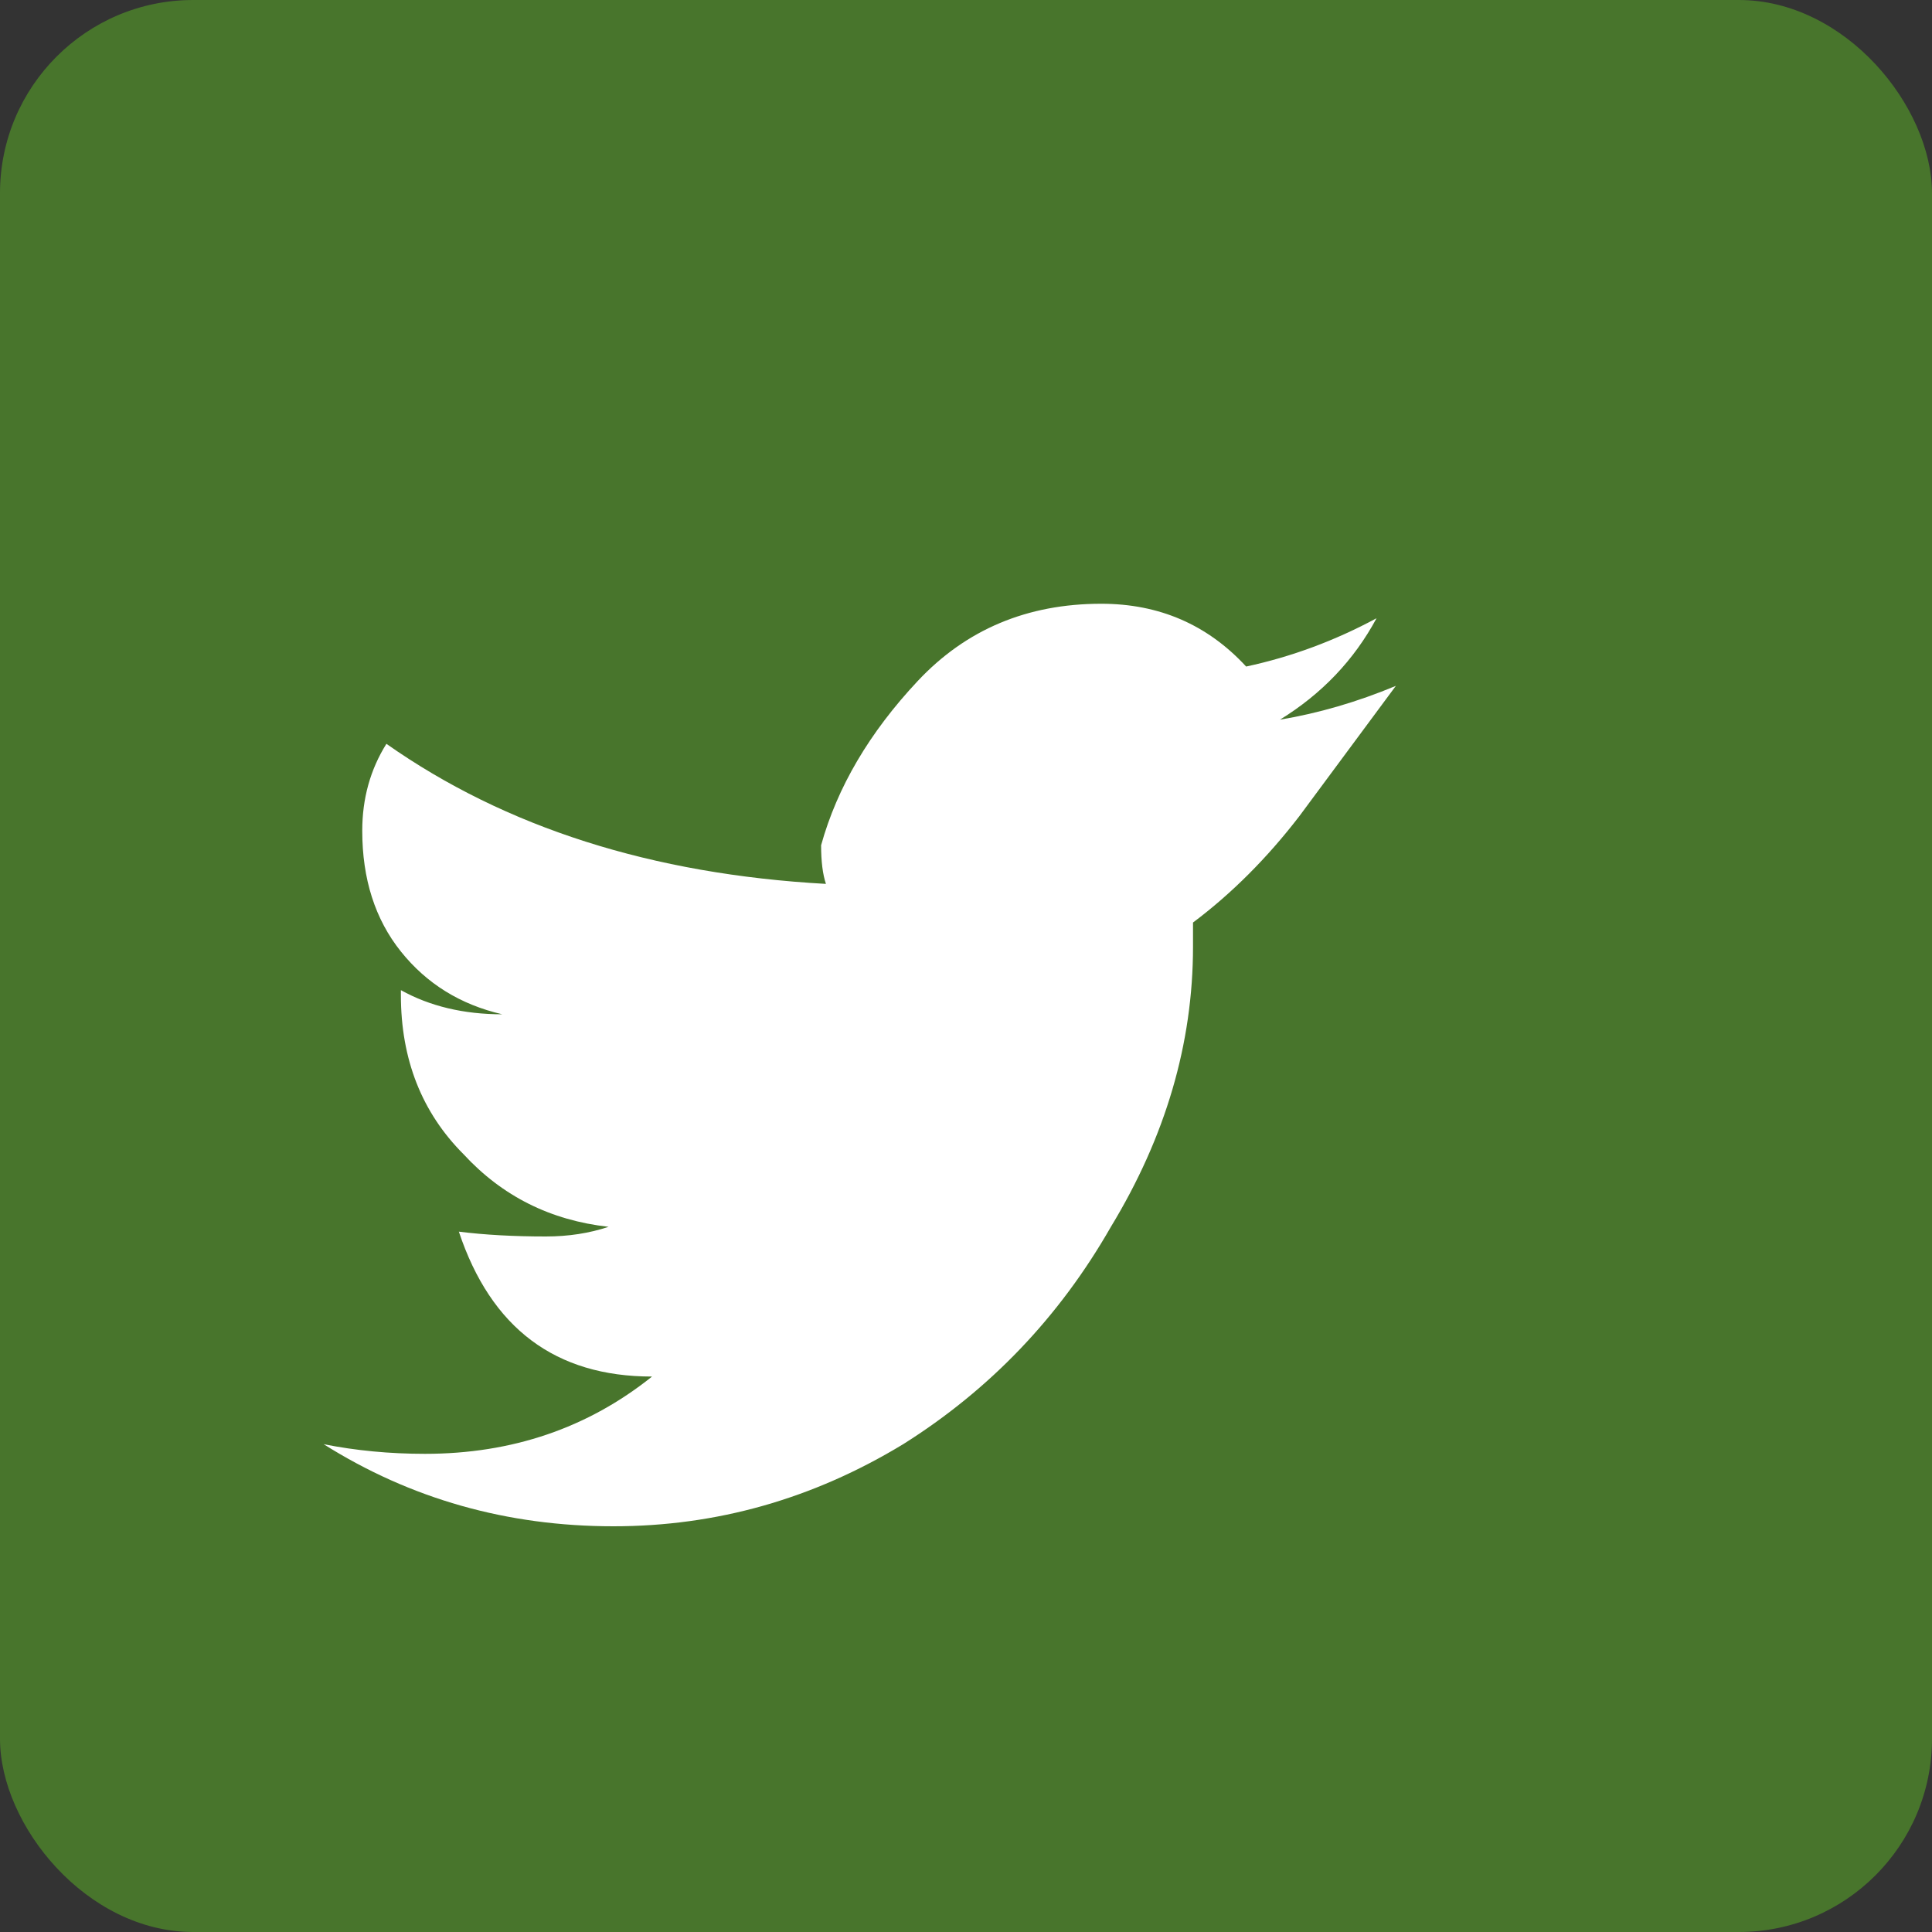
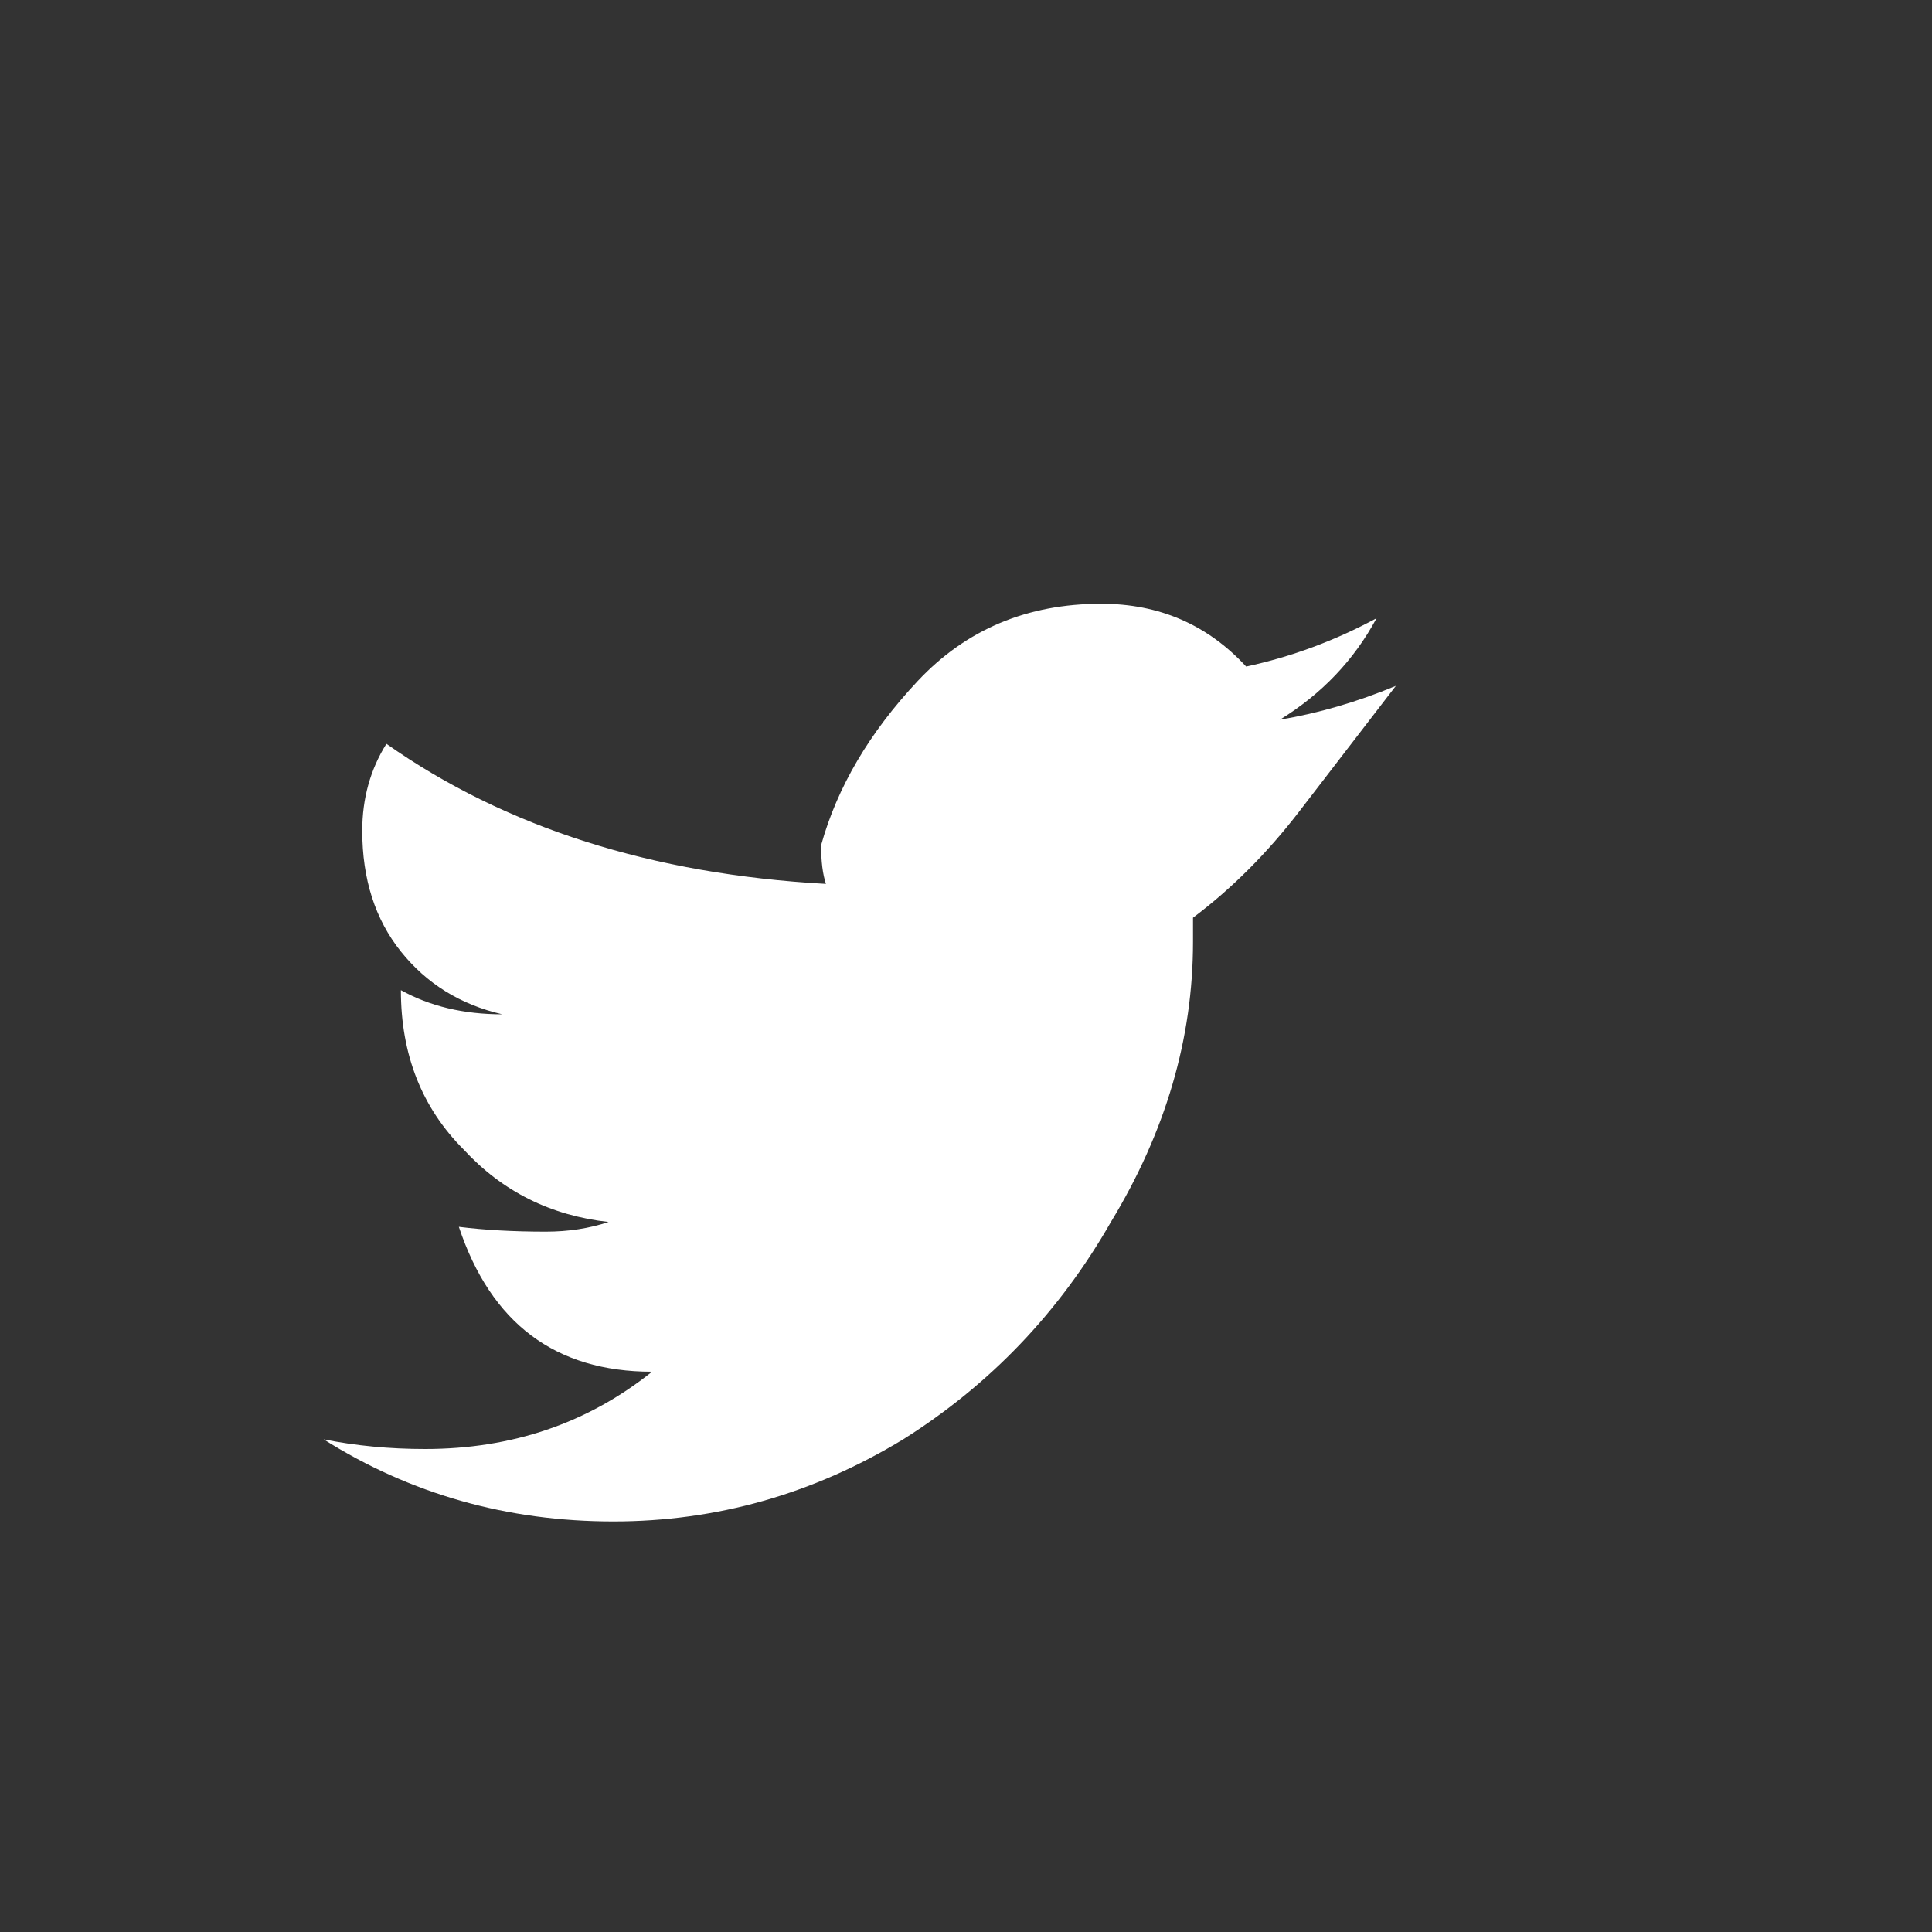
<svg xmlns="http://www.w3.org/2000/svg" height="40" width="40" viewBox="0 0 40 40" fill="#48752C">
  <rect x="0" y="0" width="40" height="40" fill="#333333" stroke="none" />
-   <rect width="40" height="40" rx="4" ry="4" />
-   <path d="M28.9 14.2q-1.2.5-2.4.7 1.3-.8 2-2.1-1.3.7-2.7 1-1.2-1.3-3-1.3-2.3 0-3.8 1.6T17 17.5q0 .5.1.8Q11.7 18 8 15.4q-.5.8-.5 1.8 0 1.5.8 2.5t2.1 1.3q-1.2 0-2.1-.5v.1q0 2 1.3 3.3 1.2 1.3 3 1.5-.6.2-1.3.2-1 0-1.8-.1 1 3 4 3-2 1.6-4.7 1.6-1.1 0-2.1-.2 2.7 1.7 6 1.7 3.2 0 6-1.7 2.7-1.7 4.3-4.5 1.7-2.8 1.7-5.8v-.5q1.2-.9 2.2-2.2z" fill="#FFFFFF" />
+   <path d="M28.9 14.2q-1.2.5-2.4.7 1.3-.8 2-2.1-1.3.7-2.7 1-1.2-1.3-3-1.3-2.3 0-3.8 1.6T17 17.5q0 .5.1.8Q11.7 18 8 15.4q-.5.8-.5 1.8 0 1.5.8 2.5t2.1 1.3q-1.2 0-2.1-.5q0 2 1.3 3.3 1.2 1.3 3 1.5-.6.2-1.3.2-1 0-1.8-.1 1 3 4 3-2 1.6-4.7 1.6-1.1 0-2.1-.2 2.7 1.7 6 1.7 3.2 0 6-1.7 2.7-1.7 4.3-4.5 1.7-2.8 1.7-5.8v-.5q1.2-.9 2.2-2.2z" fill="#FFFFFF" />
</svg>